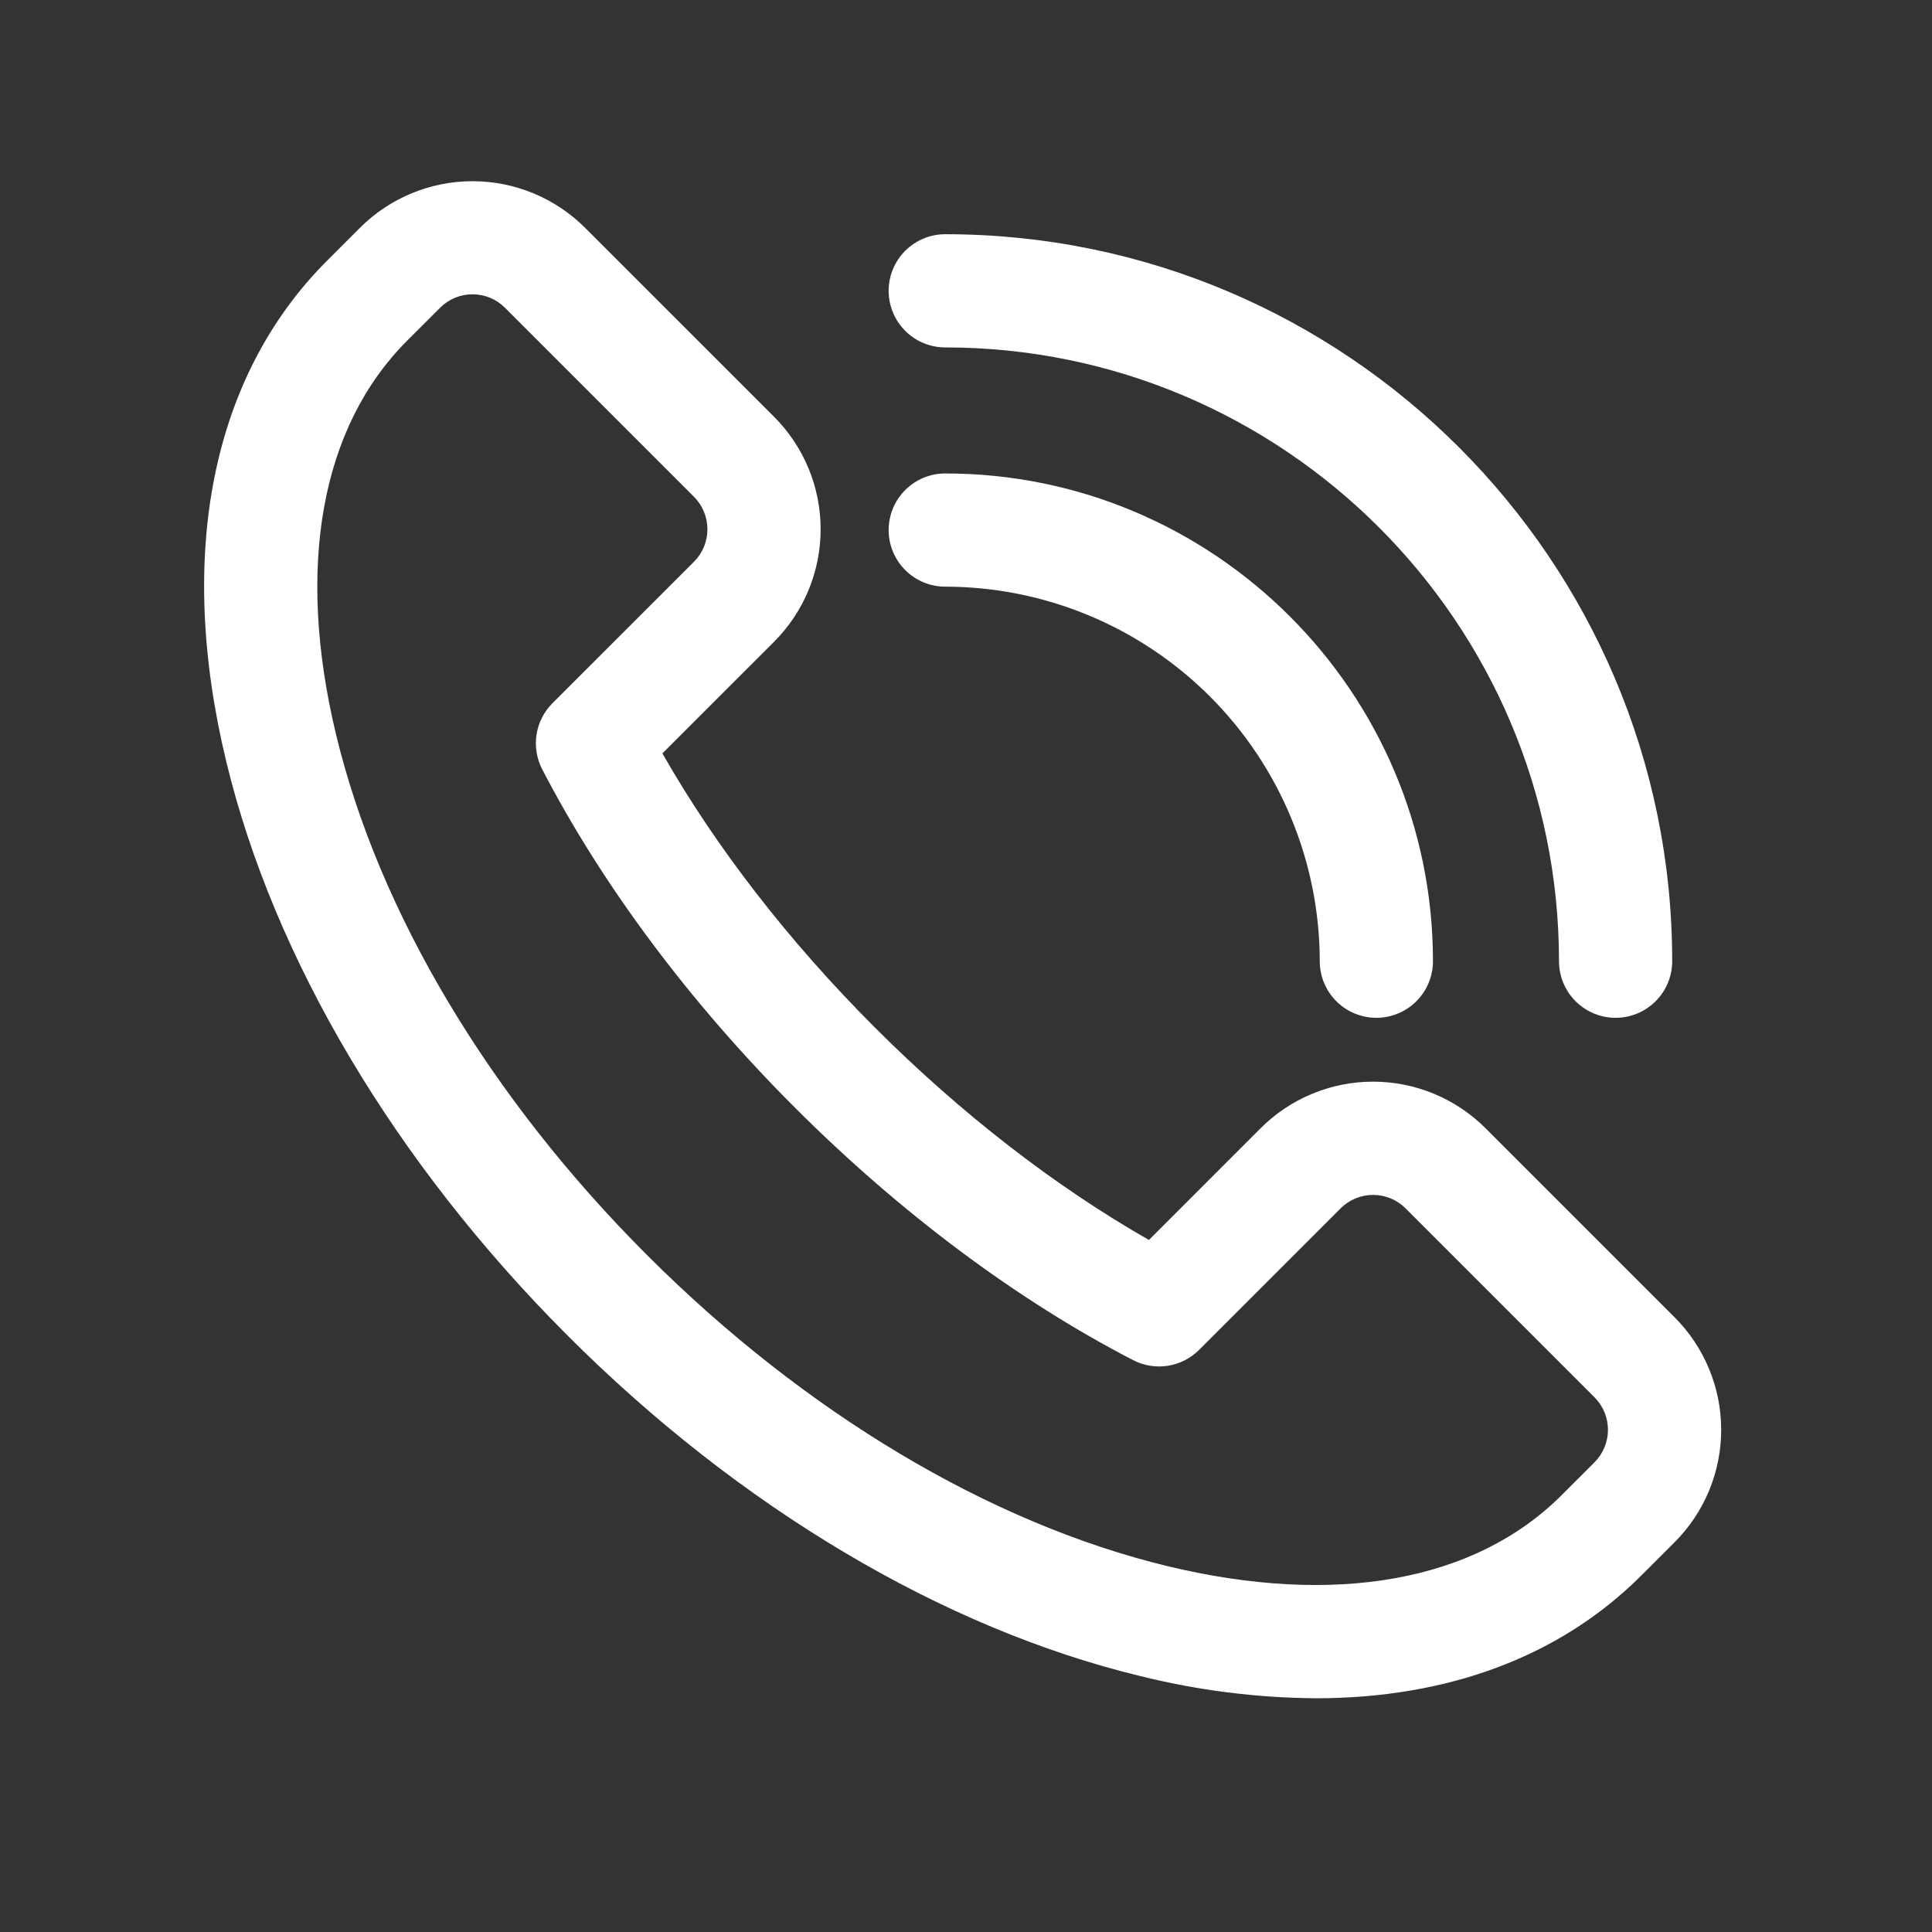
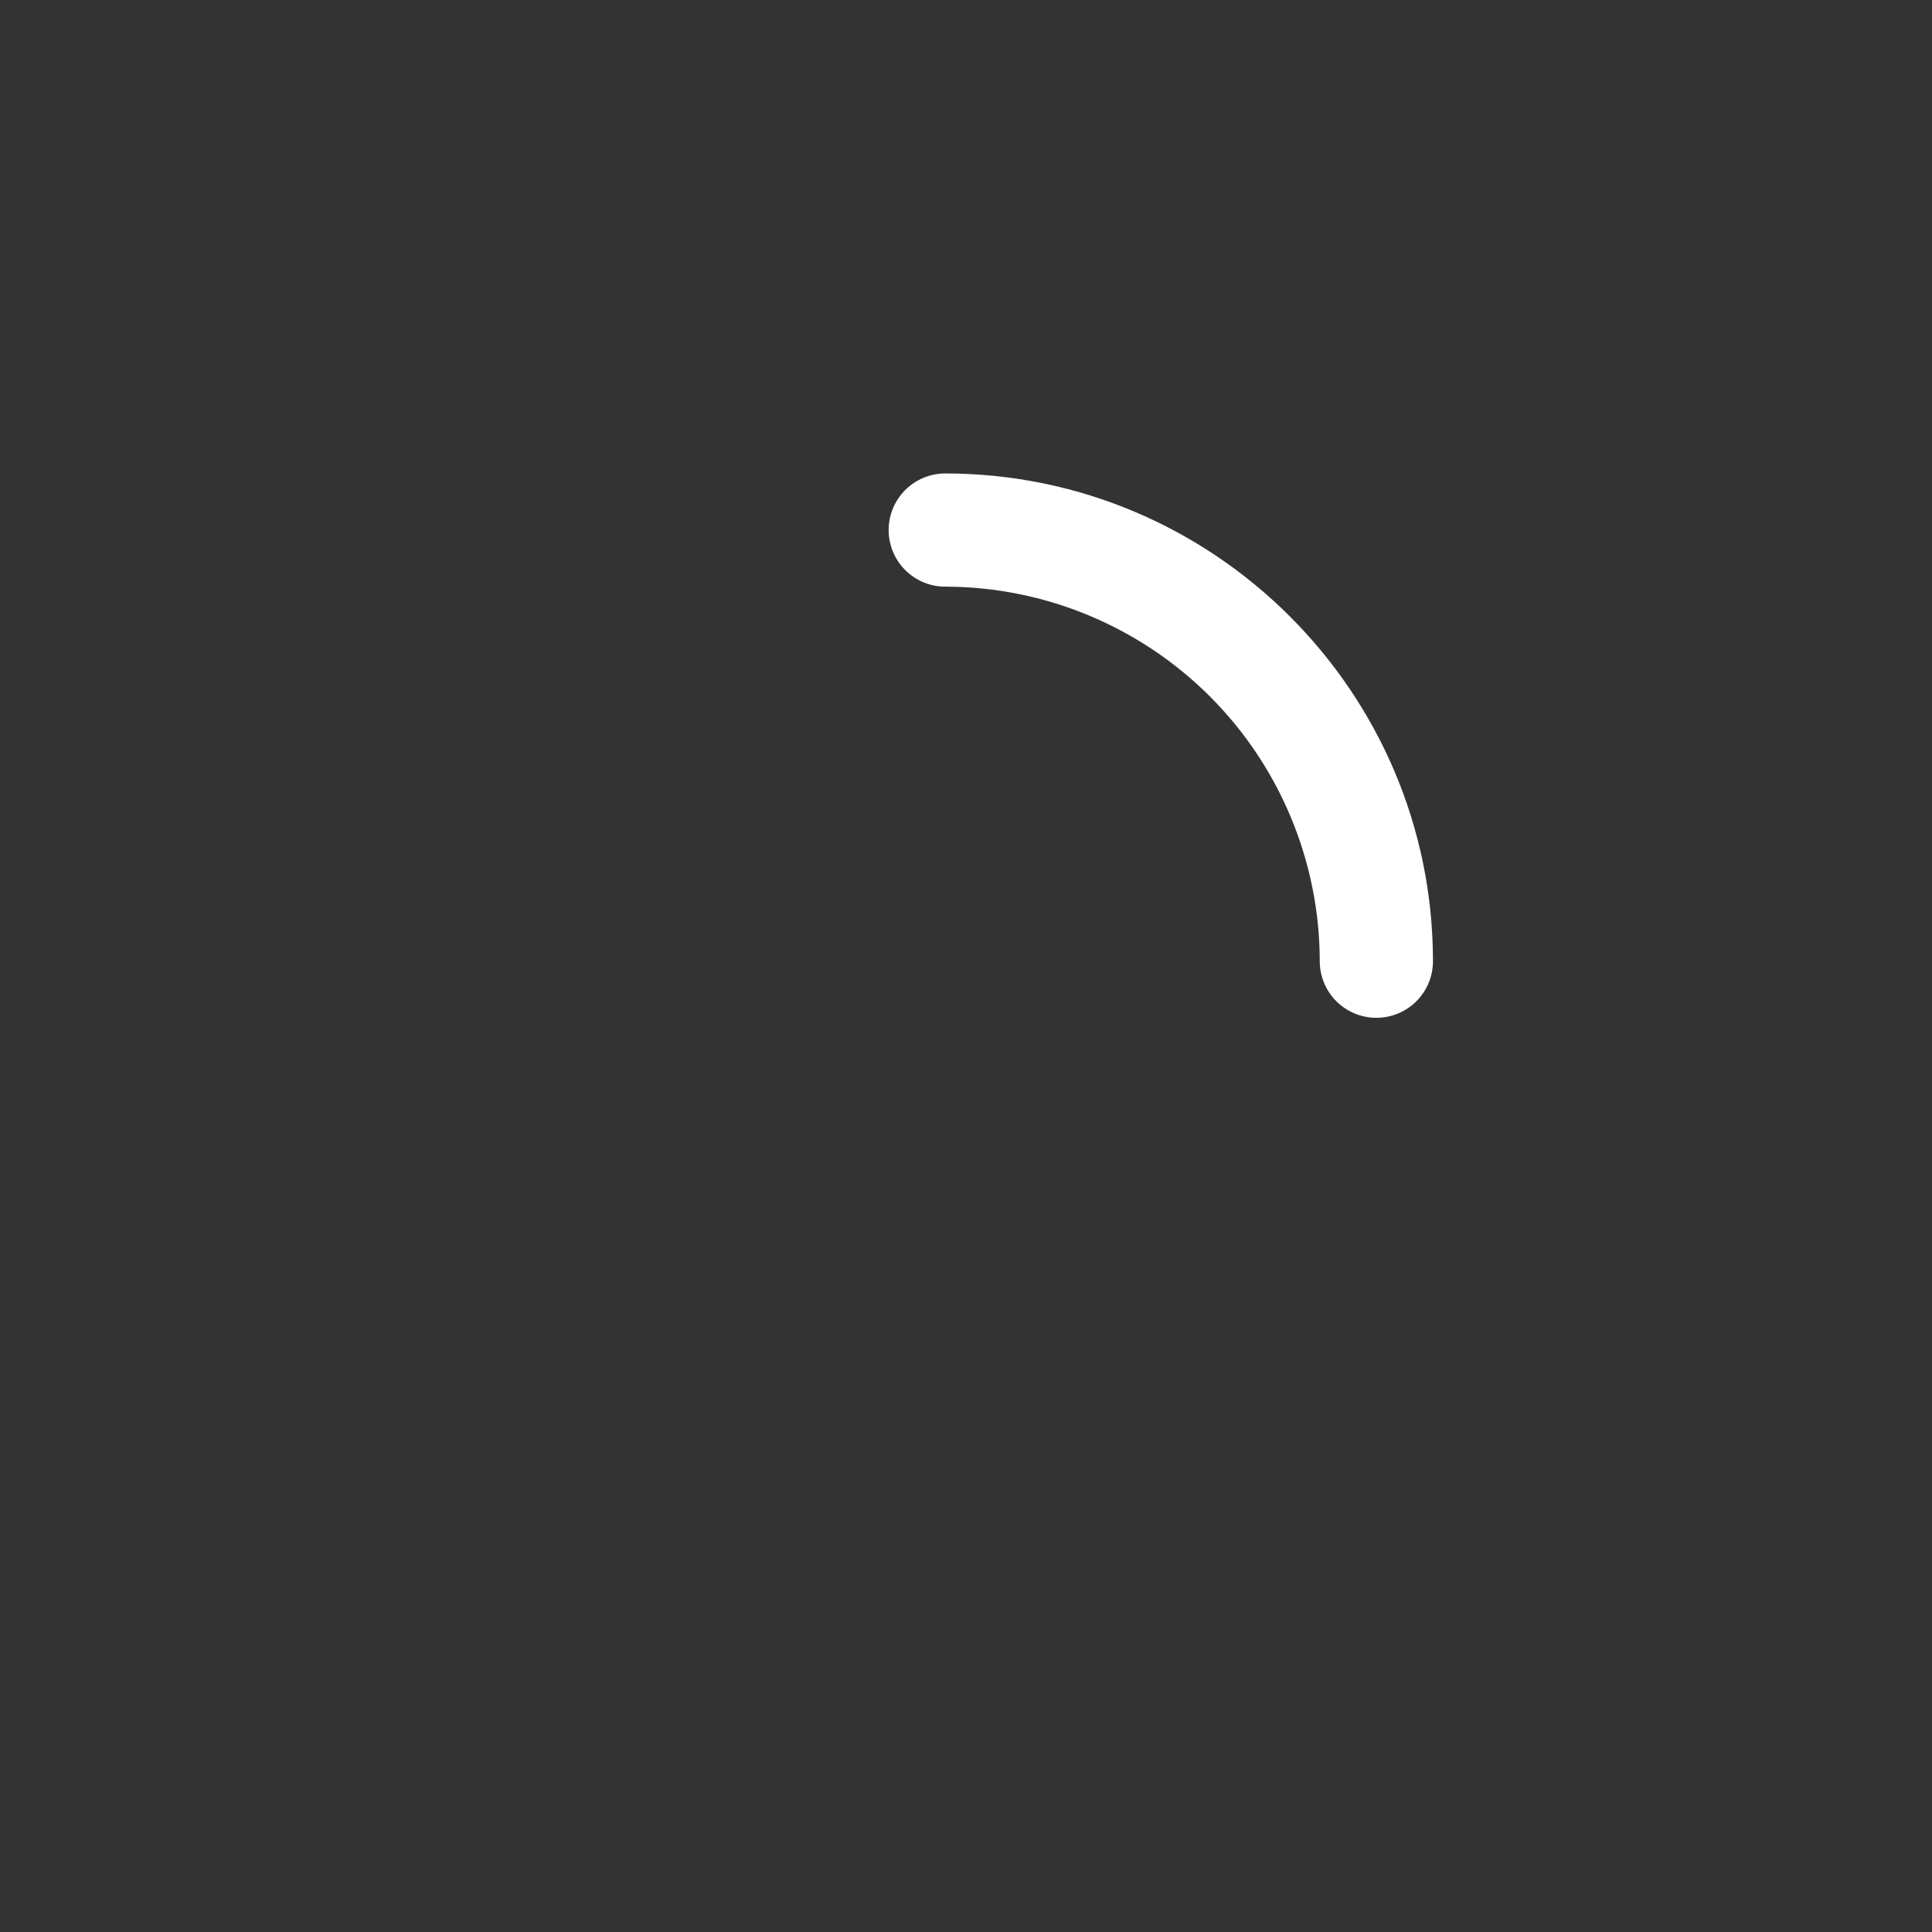
<svg xmlns="http://www.w3.org/2000/svg" width="104" height="104" viewBox="0 0 104 104" fill="none">
  <rect x="0" y="0" width="104" height="104" fill="#333333" stroke="none" />
-   <path d="M70.836 91.418C67.658 91.395 64.495 90.996 61.411 90.23C50.761 87.661 39.794 81.142 30.536 71.876C21.277 62.609 14.751 51.641 12.181 41.001C9.476 29.809 11.405 20.233 17.609 14.03L19.38 12.259C20.987 10.655 23.165 9.754 25.435 9.754C27.706 9.754 29.883 10.655 31.491 12.259L41.669 22.435C43.274 24.042 44.175 26.22 44.175 28.49C44.175 30.761 43.274 32.939 41.669 34.545L35.657 40.556C38.539 45.614 42.459 50.676 47.093 55.309C51.726 59.942 56.792 63.864 61.847 66.747L67.858 60.734C68.653 59.939 69.597 59.308 70.636 58.878C71.675 58.447 72.788 58.226 73.913 58.226C75.038 58.226 76.151 58.447 77.19 58.878C78.229 59.308 79.173 59.939 79.968 60.734L90.145 70.911C91.75 72.517 92.652 74.695 92.652 76.965C92.652 79.236 91.75 81.413 90.145 83.019L88.371 84.79C83.998 89.172 77.945 91.418 70.836 91.418ZM25.435 15.844C25.111 15.842 24.79 15.905 24.49 16.029C24.19 16.154 23.919 16.336 23.691 16.567L21.917 18.338C17.272 22.984 15.915 30.526 18.096 39.563C20.406 49.136 26.351 59.083 34.836 67.566C43.321 76.048 53.266 81.987 62.841 84.305C71.88 86.487 79.418 85.13 84.063 80.484L85.835 78.713C86.297 78.25 86.557 77.622 86.557 76.967C86.557 76.312 86.297 75.684 85.835 75.221L75.66 65.045C75.197 64.582 74.569 64.322 73.914 64.322C73.259 64.322 72.631 64.582 72.168 65.045L64.549 72.664C64.092 73.121 63.501 73.421 62.862 73.521C62.223 73.62 61.569 73.513 60.994 73.216C54.748 69.987 48.451 65.284 42.784 59.617C37.117 53.95 32.425 47.657 29.187 41.411C28.89 40.837 28.783 40.183 28.882 39.544C28.981 38.905 29.28 38.314 29.738 37.856L37.359 30.237C37.822 29.774 38.081 29.146 38.081 28.491C38.081 27.837 37.822 27.209 37.359 26.745L27.182 16.567C26.953 16.337 26.681 16.154 26.381 16.03C26.081 15.906 25.76 15.843 25.435 15.844Z" fill="white" />
  <path d="M74.09 54.789C73.282 54.789 72.507 54.468 71.935 53.897C71.364 53.325 71.043 52.55 71.043 51.742C71.037 46.397 68.911 41.272 65.132 37.492C61.352 33.713 56.228 31.586 50.883 31.58C50.075 31.58 49.3 31.259 48.728 30.687C48.157 30.116 47.836 29.341 47.836 28.533C47.836 27.725 48.157 26.95 48.728 26.378C49.3 25.807 50.075 25.486 50.883 25.486C65.359 25.486 77.137 37.267 77.137 51.742C77.137 52.55 76.816 53.325 76.244 53.897C75.673 54.468 74.898 54.789 74.09 54.789Z" fill="white" />
-   <path d="M86.968 54.789C86.16 54.789 85.385 54.468 84.814 53.897C84.242 53.325 83.921 52.55 83.921 51.742C83.921 33.524 69.093 18.702 50.883 18.702C50.075 18.702 49.3 18.381 48.728 17.809C48.157 17.238 47.836 16.463 47.836 15.655C47.836 14.847 48.157 14.072 48.728 13.5C49.3 12.929 50.075 12.608 50.883 12.608C72.461 12.608 90.015 30.164 90.015 51.742C90.015 52.55 89.694 53.325 89.122 53.897C88.551 54.468 87.776 54.789 86.968 54.789Z" fill="white" />
</svg>